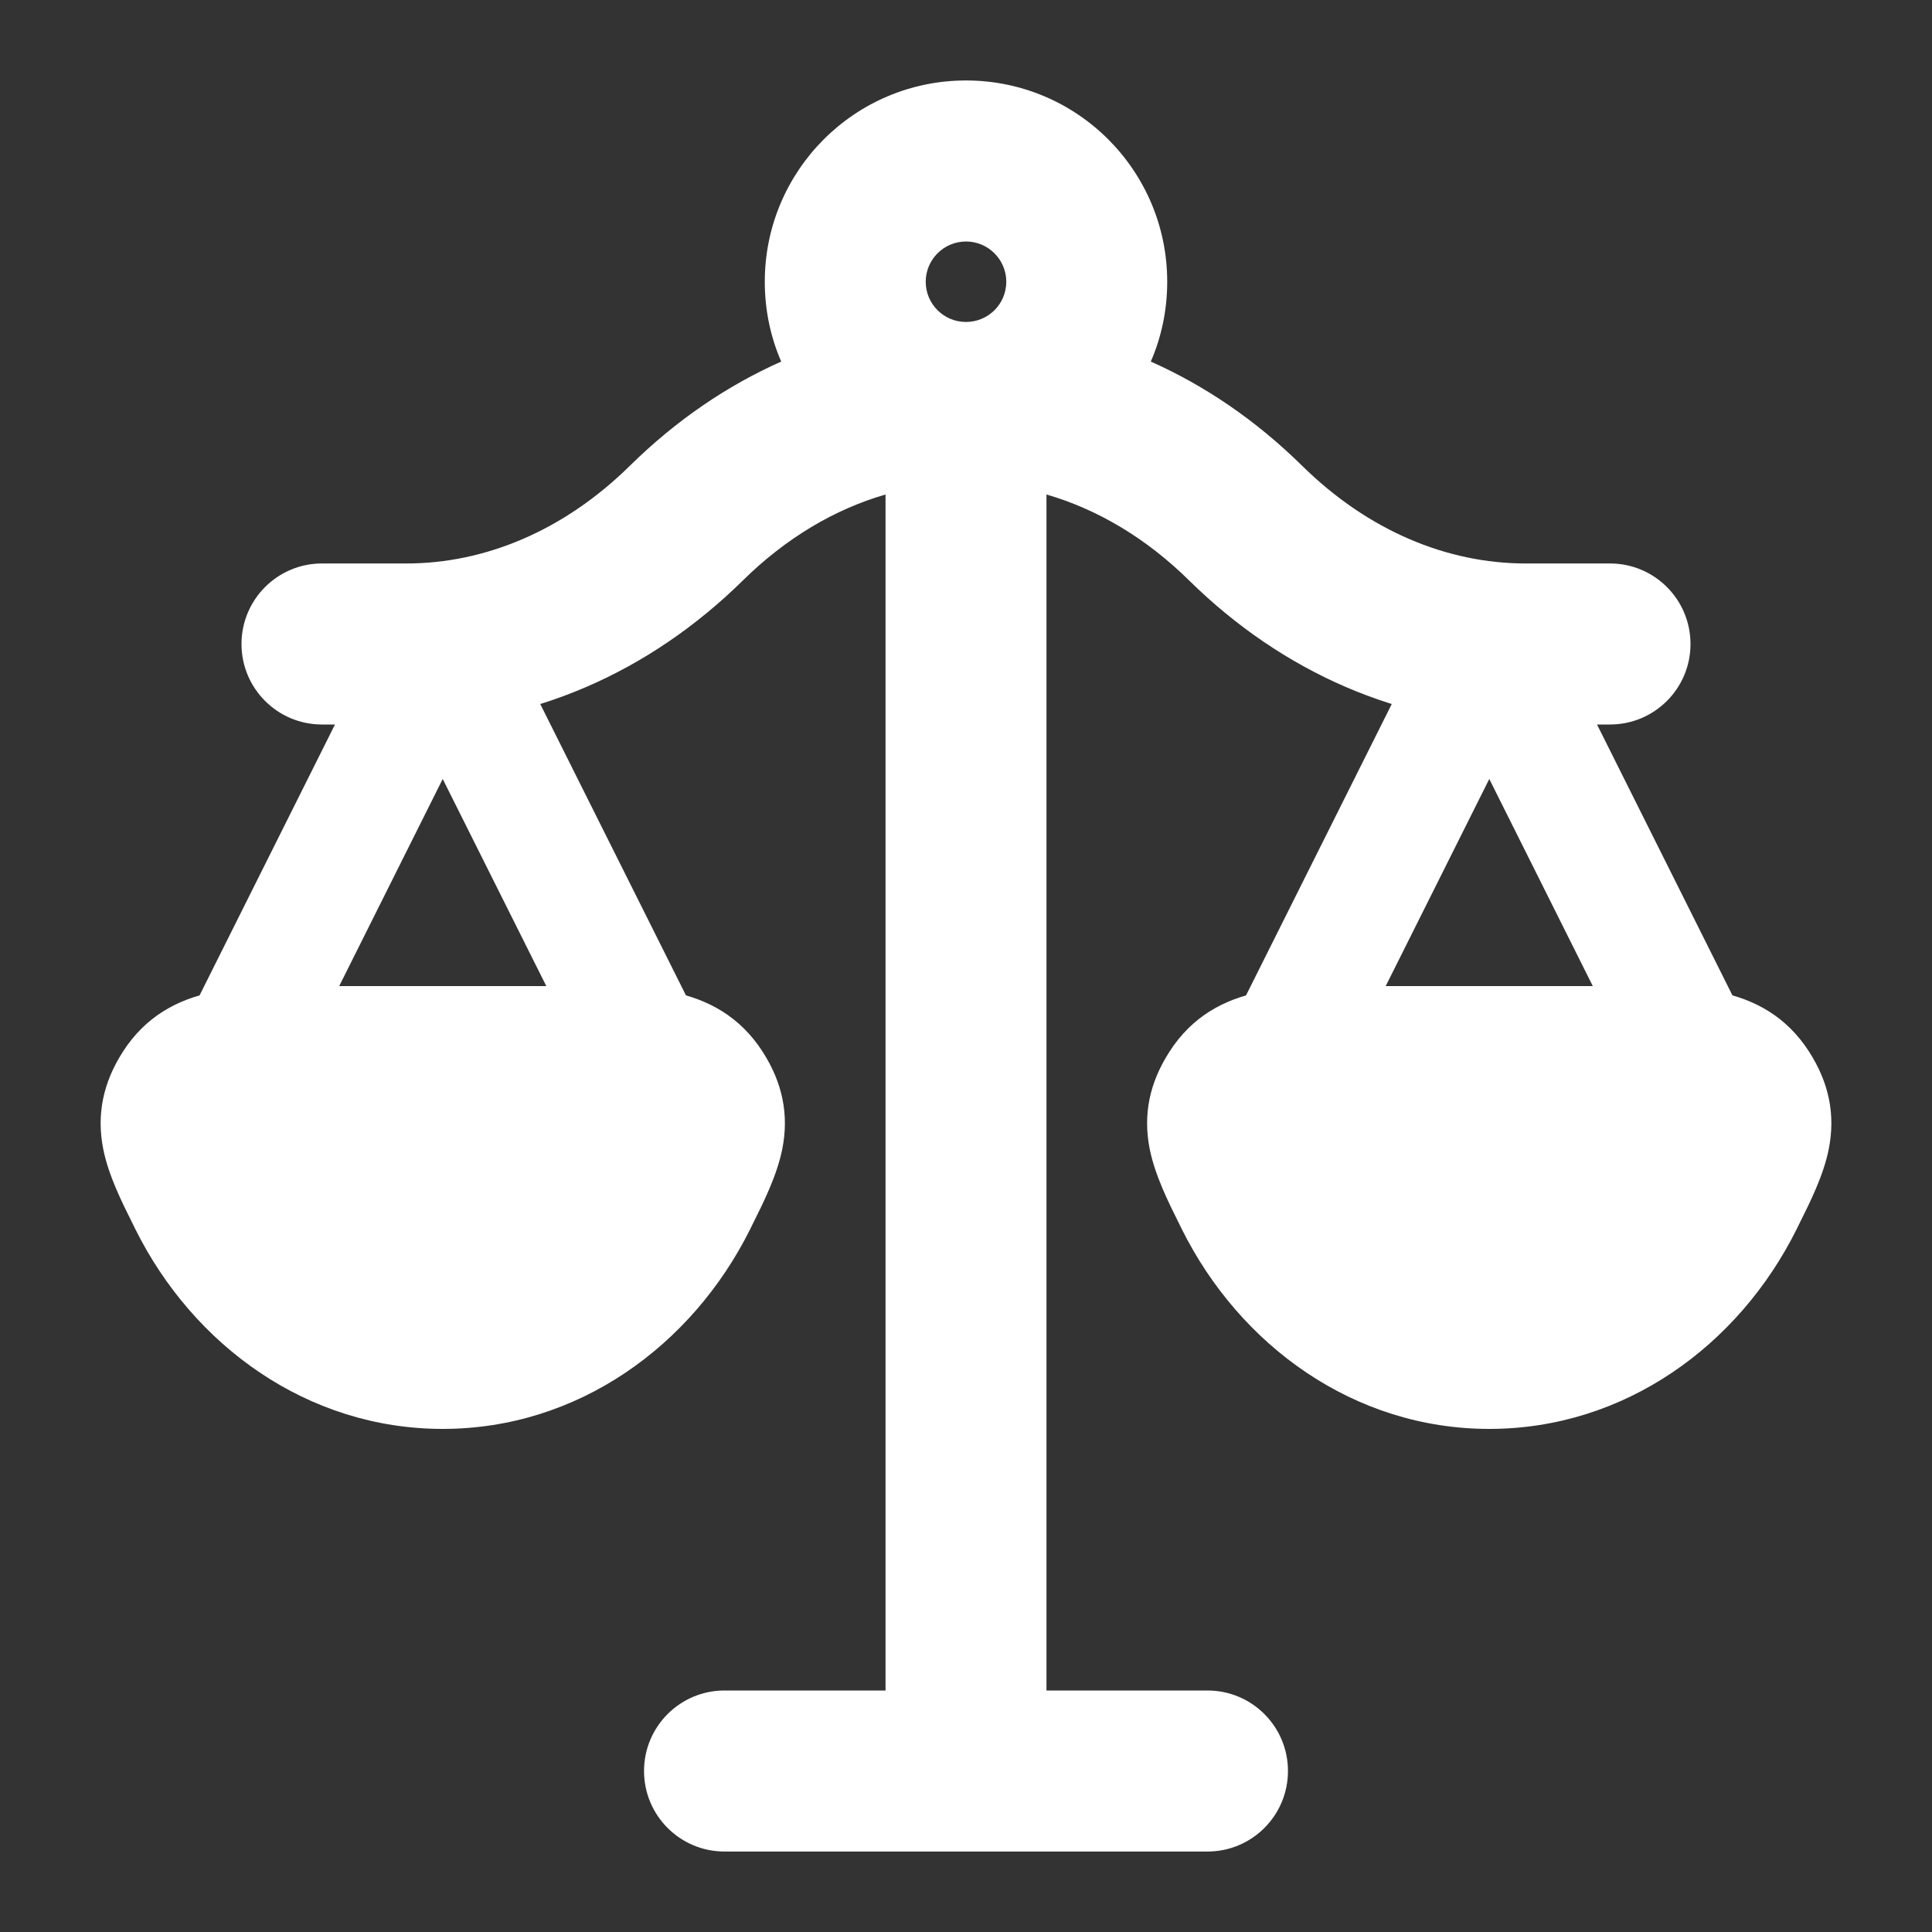
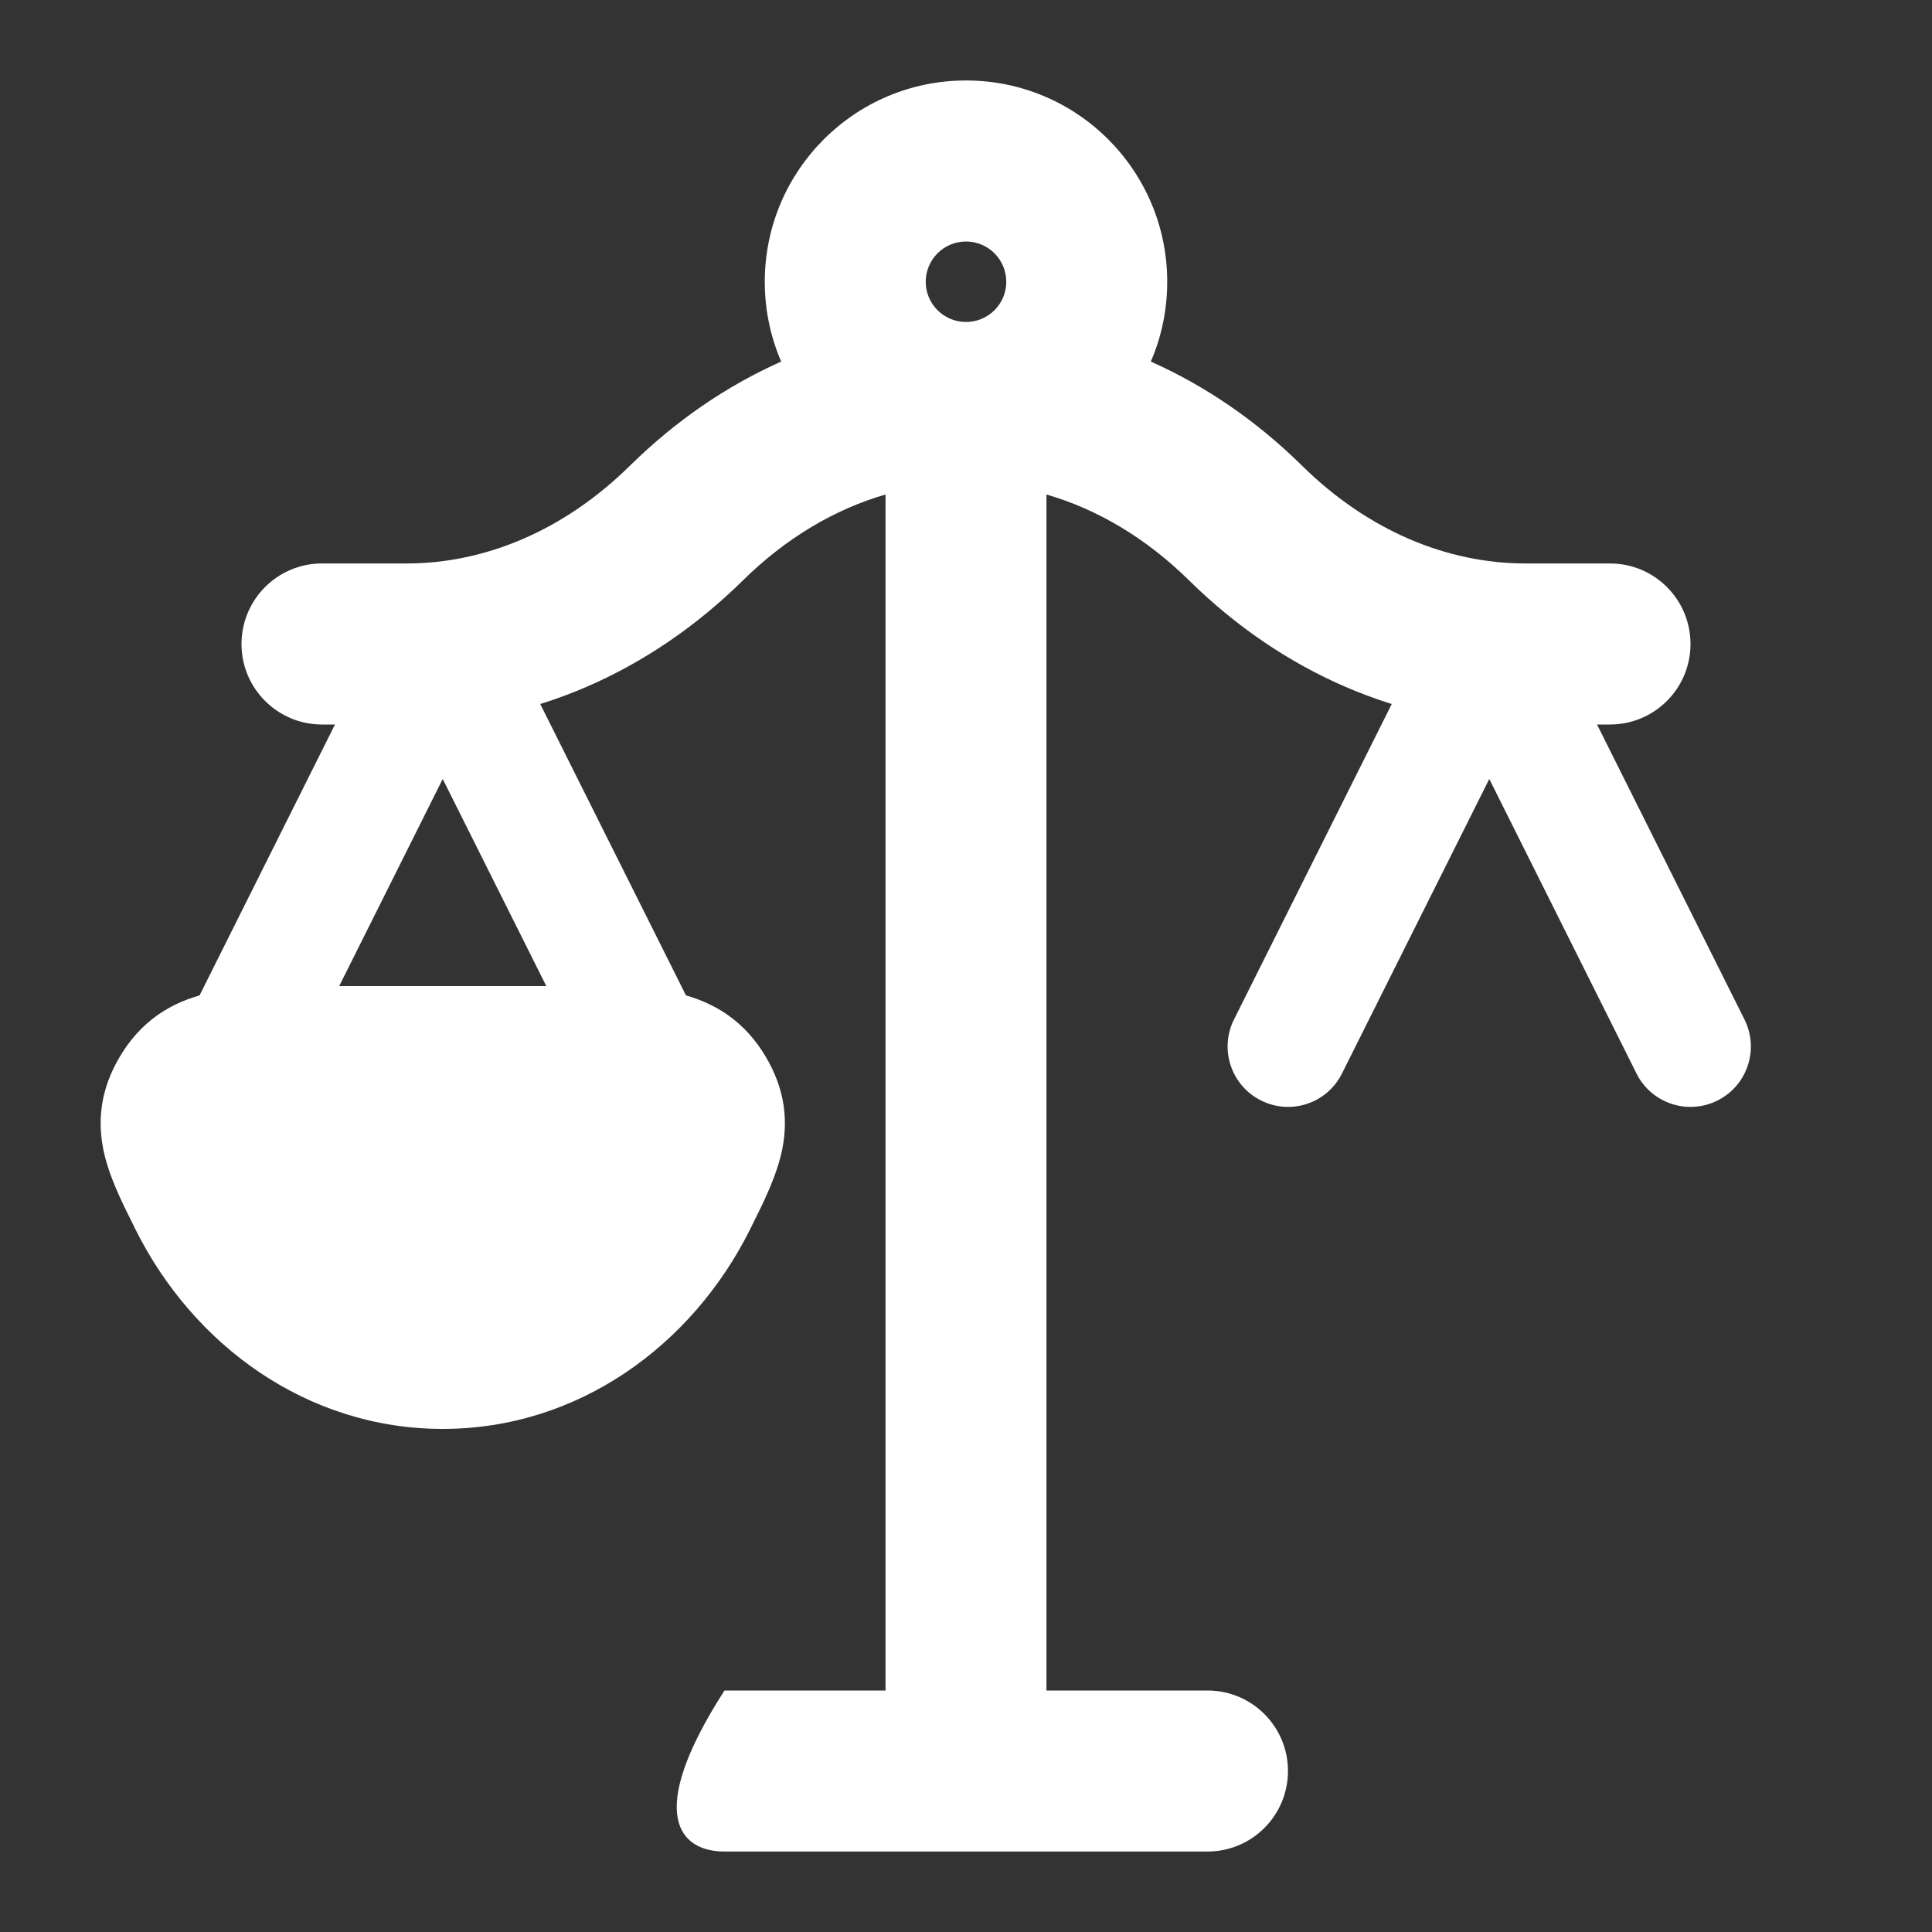
<svg xmlns="http://www.w3.org/2000/svg" width="20" height="20" viewBox="0 0 20 20" fill="none">
  <rect x="0" y="0" width="20" height="20" fill="#333333" stroke="none" />
  <path fill-rule="evenodd" clip-rule="evenodd" d="M15.417 6.042C15.653 6.042 15.87 6.175 15.976 6.387L18.059 10.554C18.213 10.863 18.088 11.238 17.78 11.392C17.471 11.547 17.095 11.422 16.941 11.113L15.417 8.064L13.892 11.113C13.738 11.422 13.363 11.547 13.054 11.392C12.745 11.238 12.62 10.863 12.774 10.554L14.858 6.387C14.964 6.175 15.18 6.042 15.417 6.042Z" fill="white" />
  <path fill-rule="evenodd" clip-rule="evenodd" d="M4.583 6.042C4.82 6.042 5.036 6.175 5.142 6.387L7.226 10.554C7.38 10.863 7.255 11.238 6.946 11.392C6.637 11.547 6.262 11.422 6.108 11.113L4.583 8.064L3.059 11.113C2.905 11.422 2.529 11.547 2.22 11.392C1.912 11.238 1.787 10.863 1.941 10.554L4.024 6.387C4.13 6.175 4.346 6.042 4.583 6.042Z" fill="white" />
-   <path d="M14.083 10.208L14.133 10.208H16.701L16.75 10.208C17.123 10.208 17.491 10.208 17.794 10.27C18.163 10.345 18.492 10.521 18.727 10.886C18.934 11.208 19.002 11.539 18.931 11.896C18.877 12.168 18.739 12.443 18.62 12.681L18.62 12.681L18.599 12.724C17.999 13.93 16.817 14.792 15.417 14.792C14.017 14.792 12.835 13.93 12.234 12.724L12.213 12.681C12.094 12.443 11.957 12.168 11.902 11.896C11.831 11.539 11.899 11.208 12.107 10.886C12.342 10.521 12.671 10.345 13.04 10.27C13.342 10.208 13.71 10.208 14.083 10.208Z" fill="white" />
  <path d="M3.25 10.208L3.299 10.208H5.867L5.917 10.208C6.29 10.208 6.658 10.208 6.96 10.27C7.329 10.345 7.658 10.521 7.894 10.886C8.101 11.208 8.169 11.539 8.098 11.896C8.043 12.168 7.906 12.443 7.787 12.681L7.787 12.681L7.766 12.724C7.165 13.93 5.984 14.792 4.583 14.792C3.183 14.792 2.001 13.93 1.401 12.724L1.38 12.681C1.261 12.443 1.123 12.168 1.069 11.896C0.998 11.539 1.066 11.208 1.273 10.886C1.508 10.521 1.838 10.345 2.206 10.27C2.509 10.208 2.877 10.208 3.25 10.208Z" fill="white" />
-   <path fill-rule="evenodd" clip-rule="evenodd" d="M10 2.5C9.77 2.5 9.583 2.687 9.583 2.917C9.583 3.147 9.77 3.333 10 3.333C10.23 3.333 10.417 3.147 10.417 2.917C10.417 2.687 10.23 2.5 10 2.5ZM11.913 3.743C12.023 3.49 12.083 3.21 12.083 2.917C12.083 1.766 11.151 0.833 10 0.833C8.849 0.833 7.917 1.766 7.917 2.917C7.917 3.21 7.977 3.49 8.087 3.743C7.529 3.991 6.998 4.351 6.519 4.823C5.836 5.495 5.019 5.833 4.207 5.833H3.333C2.873 5.833 2.5 6.206 2.5 6.667C2.5 7.127 2.873 7.5 3.333 7.5H4.207C5.5 7.5 6.726 6.957 7.688 6.011C8.137 5.568 8.642 5.271 9.167 5.119V17.5H7.5C7.04 17.5 6.667 17.873 6.667 18.333C6.667 18.794 7.04 19.167 7.5 19.167H12.5C12.96 19.167 13.333 18.794 13.333 18.333C13.333 17.873 12.96 17.5 12.5 17.5H10.833V5.119C11.357 5.271 11.863 5.568 12.312 6.011C13.274 6.957 14.5 7.5 15.793 7.5H16.667C17.127 7.5 17.5 7.127 17.5 6.667C17.5 6.206 17.127 5.833 16.667 5.833H15.793C14.981 5.833 14.164 5.495 13.481 4.823C13.002 4.351 12.471 3.991 11.913 3.743Z" fill="white" />
+   <path fill-rule="evenodd" clip-rule="evenodd" d="M10 2.5C9.77 2.5 9.583 2.687 9.583 2.917C9.583 3.147 9.77 3.333 10 3.333C10.23 3.333 10.417 3.147 10.417 2.917C10.417 2.687 10.23 2.5 10 2.5ZM11.913 3.743C12.023 3.49 12.083 3.21 12.083 2.917C12.083 1.766 11.151 0.833 10 0.833C8.849 0.833 7.917 1.766 7.917 2.917C7.917 3.21 7.977 3.49 8.087 3.743C7.529 3.991 6.998 4.351 6.519 4.823C5.836 5.495 5.019 5.833 4.207 5.833H3.333C2.873 5.833 2.5 6.206 2.5 6.667C2.5 7.127 2.873 7.5 3.333 7.5H4.207C5.5 7.5 6.726 6.957 7.688 6.011C8.137 5.568 8.642 5.271 9.167 5.119V17.5H7.5C6.667 18.794 7.04 19.167 7.5 19.167H12.5C12.96 19.167 13.333 18.794 13.333 18.333C13.333 17.873 12.96 17.5 12.5 17.5H10.833V5.119C11.357 5.271 11.863 5.568 12.312 6.011C13.274 6.957 14.5 7.5 15.793 7.5H16.667C17.127 7.5 17.5 7.127 17.5 6.667C17.5 6.206 17.127 5.833 16.667 5.833H15.793C14.981 5.833 14.164 5.495 13.481 4.823C13.002 4.351 12.471 3.991 11.913 3.743Z" fill="white" />
</svg>